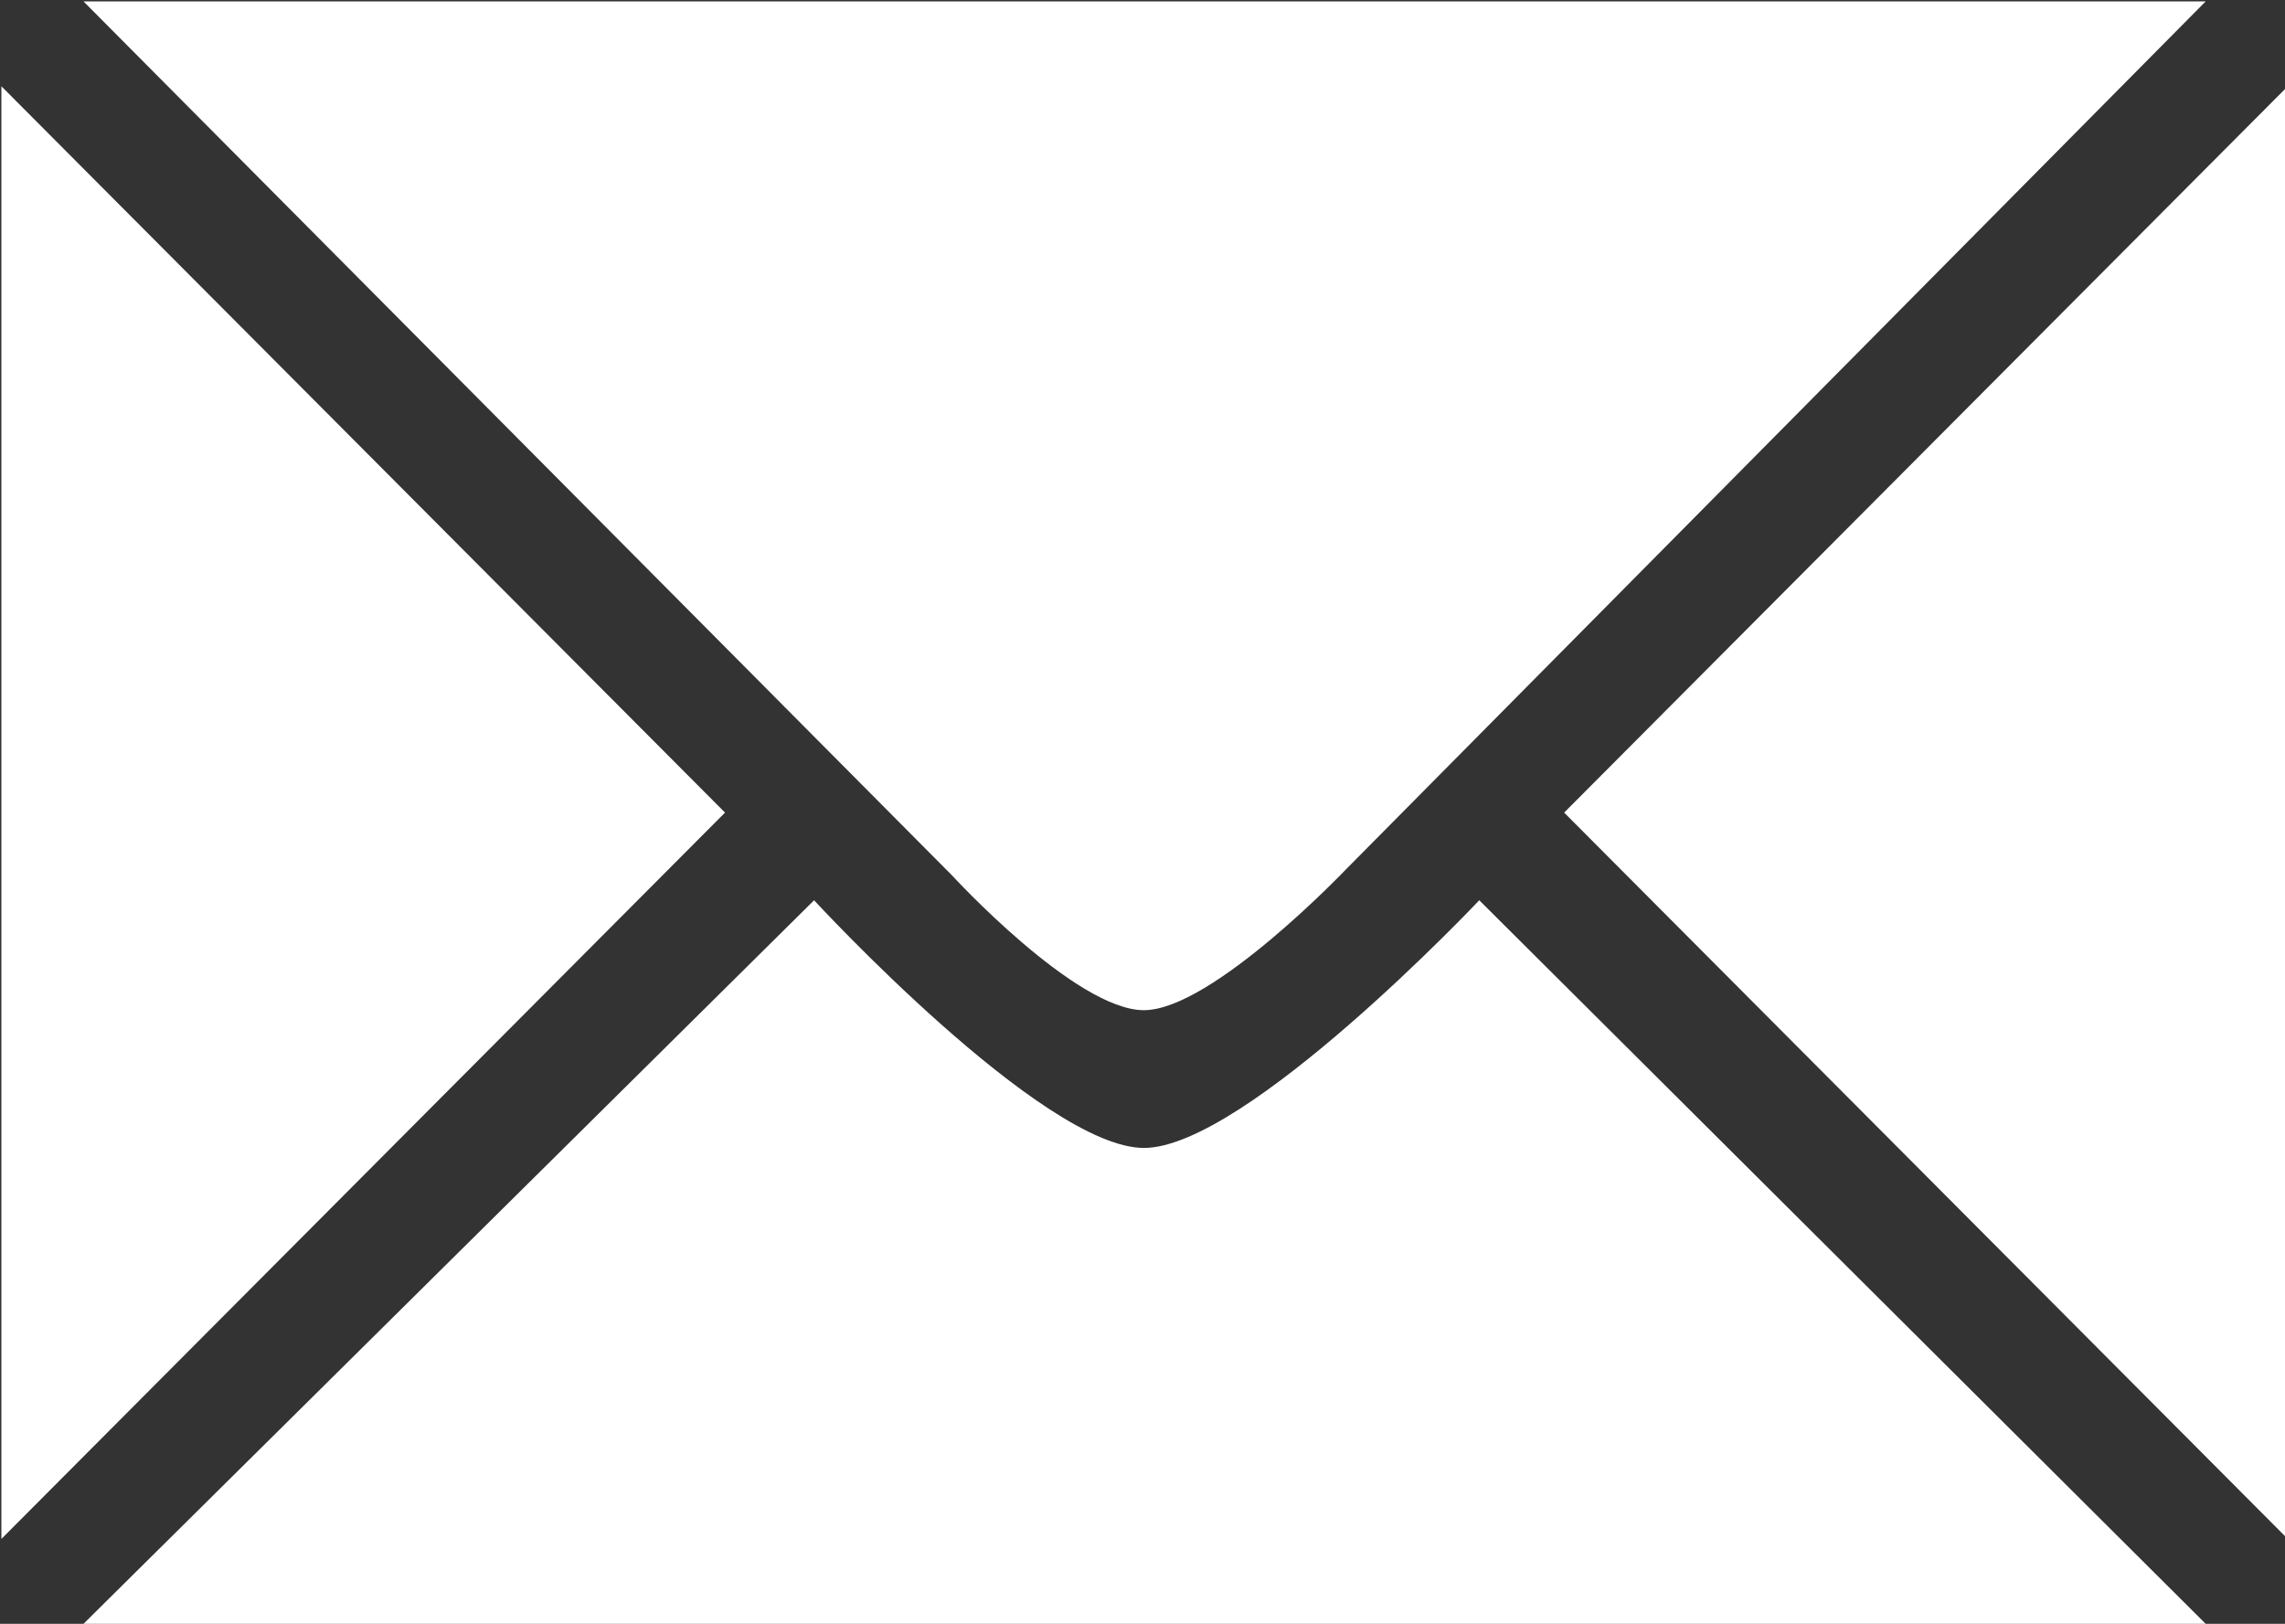
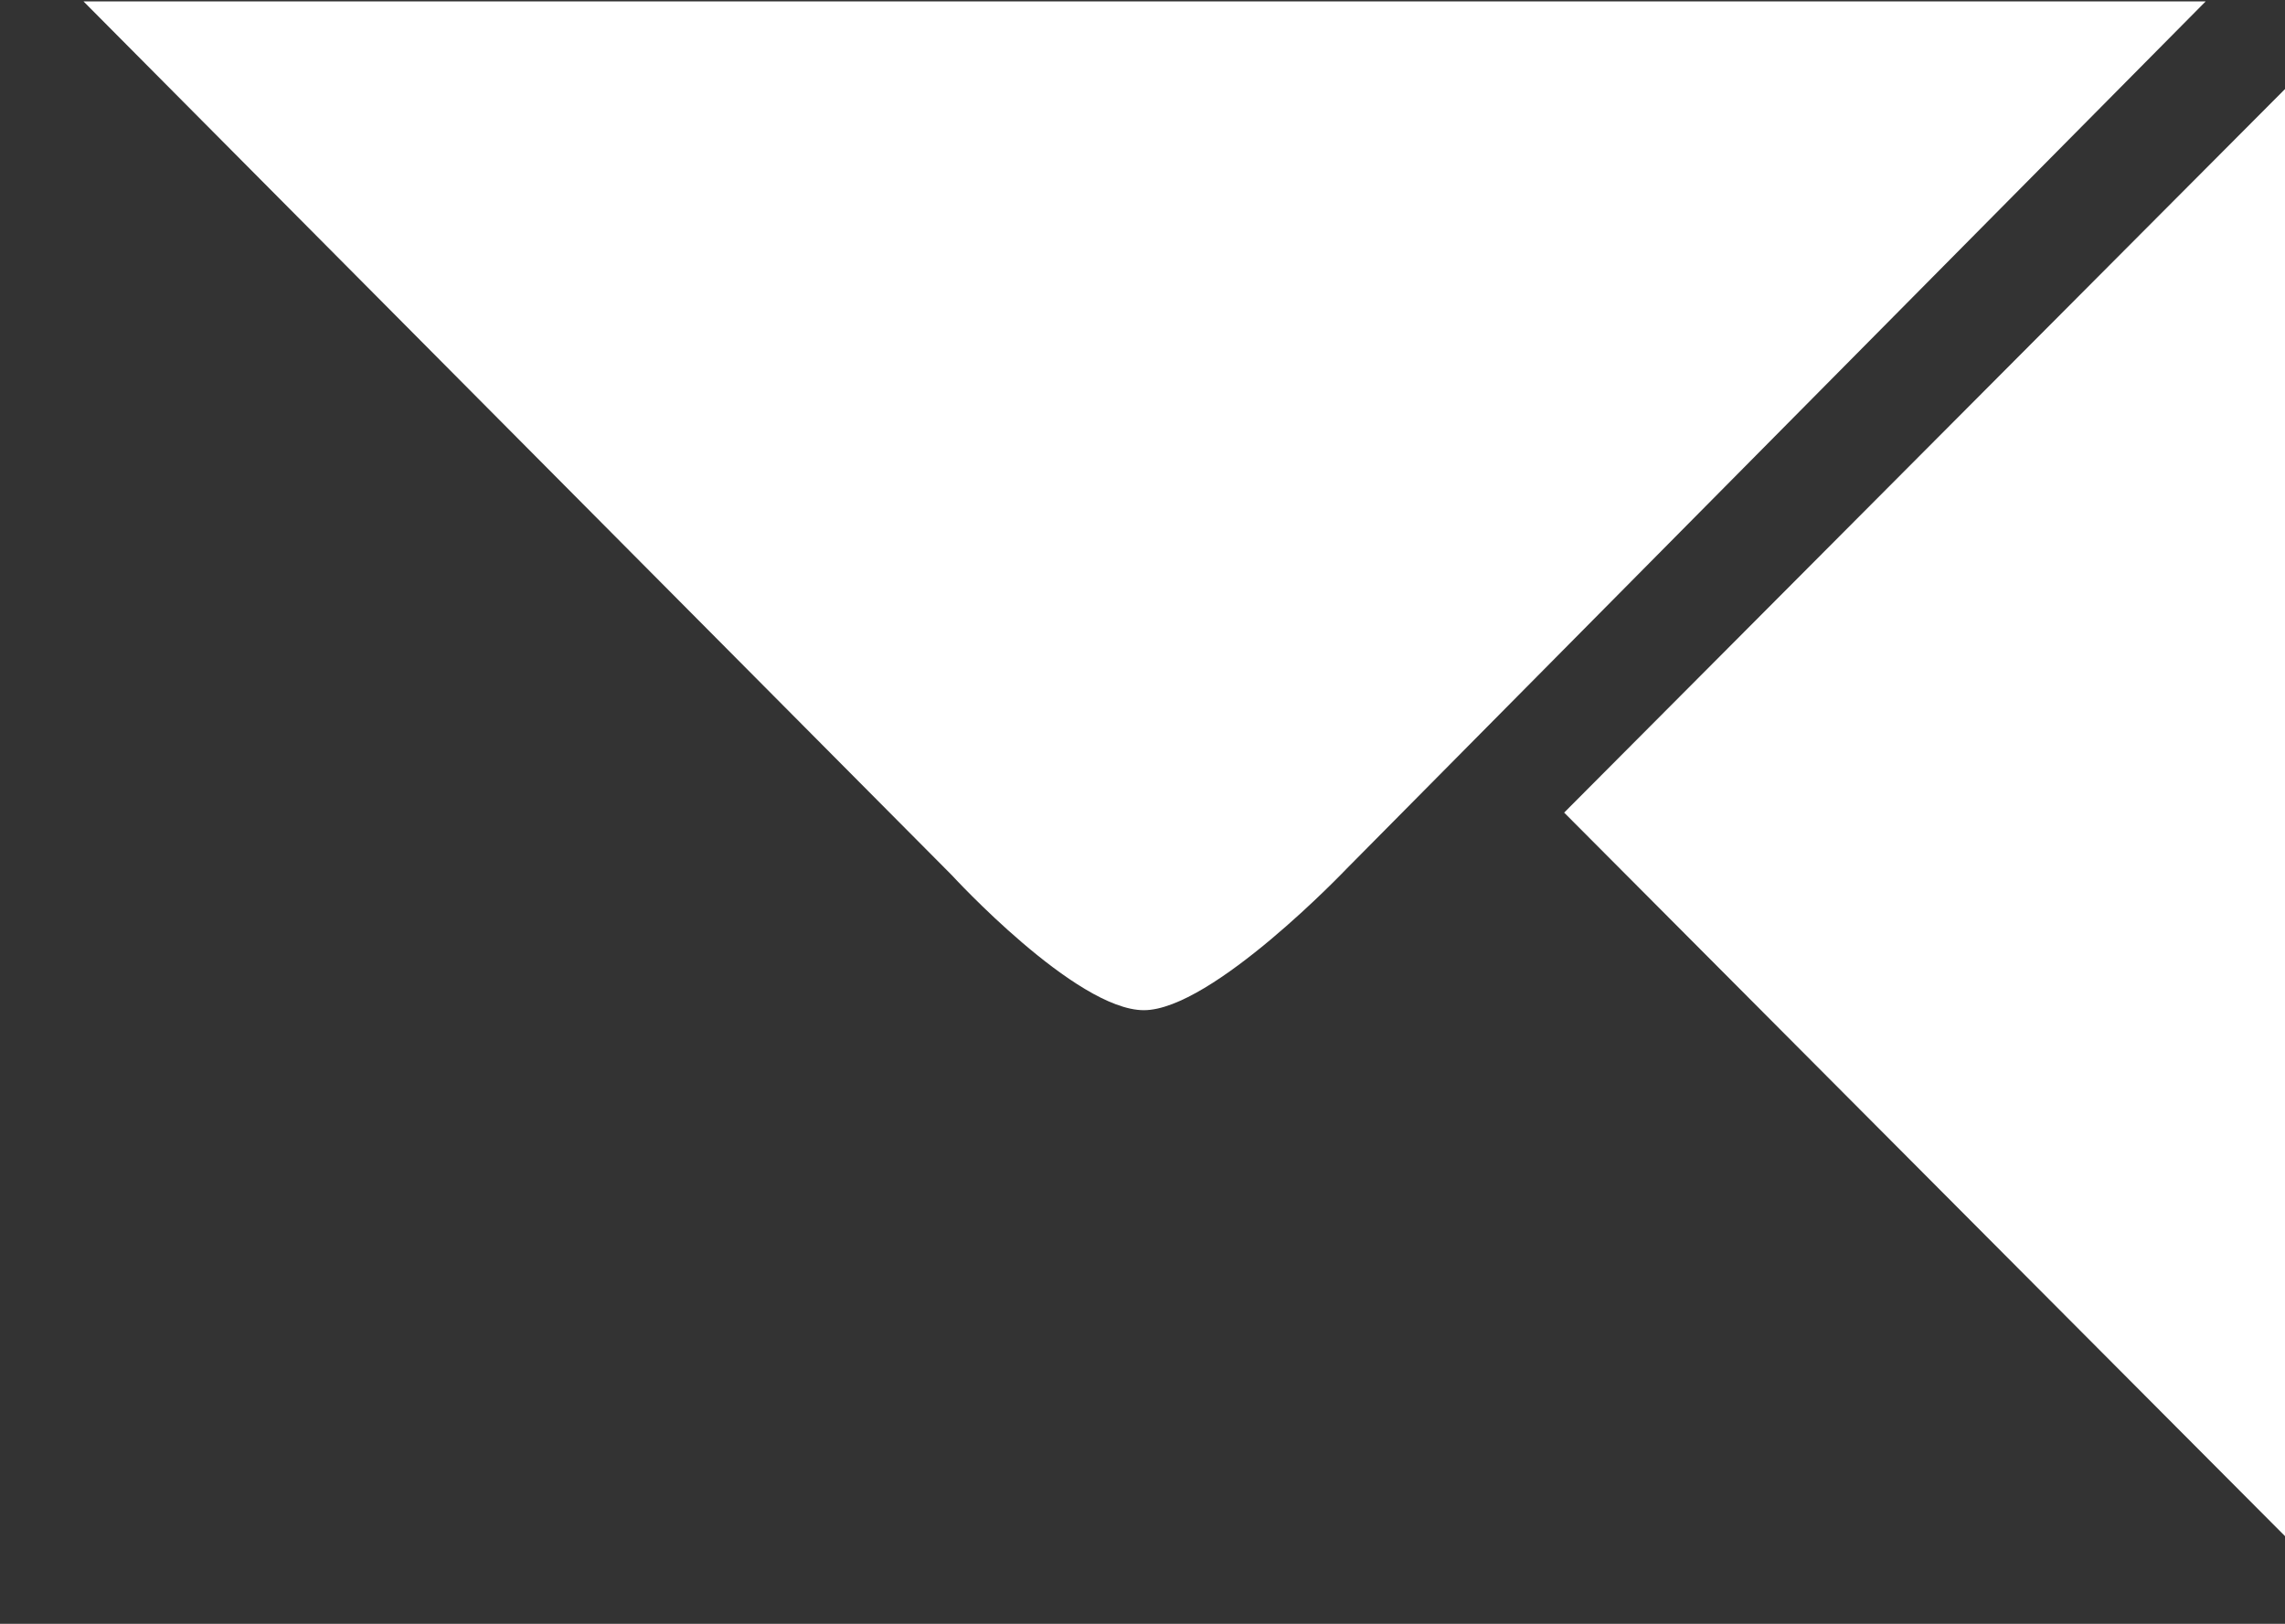
<svg xmlns="http://www.w3.org/2000/svg" version="1.1" id="Layer_1" x="0px" y="0px" viewBox="0 0 164.2 116.7" style="enable-background:new 0 0 164.2 116.7;" xml:space="preserve">
  <rect x="0" y="0" width="164.2" height="116.7" fill="#333333" stroke="none" />
  <style type="text/css">
	.st0{fill:#FFFFFF;}
</style>
  <g>
    <path class="st0" d="M6,0.1h152.5L96.8,62.4c0,0-9.7,10.2-14.6,10.2s-13.8-9.7-13.8-9.7L6,0.1z" />
-     <polygon class="st0" points="0.1,6.2 0.1,110.6 52.1,58.4  " />
    <polygon class="st0" points="164.4,6.2 164.4,110.6 112.4,58.4  " />
-     <path class="st0" d="M6,116.7h152.5l-52.2-52c0,0-16.8,17.8-24.1,17.8S58.5,64.7,58.5,64.7L6,116.7z" />
  </g>
</svg>